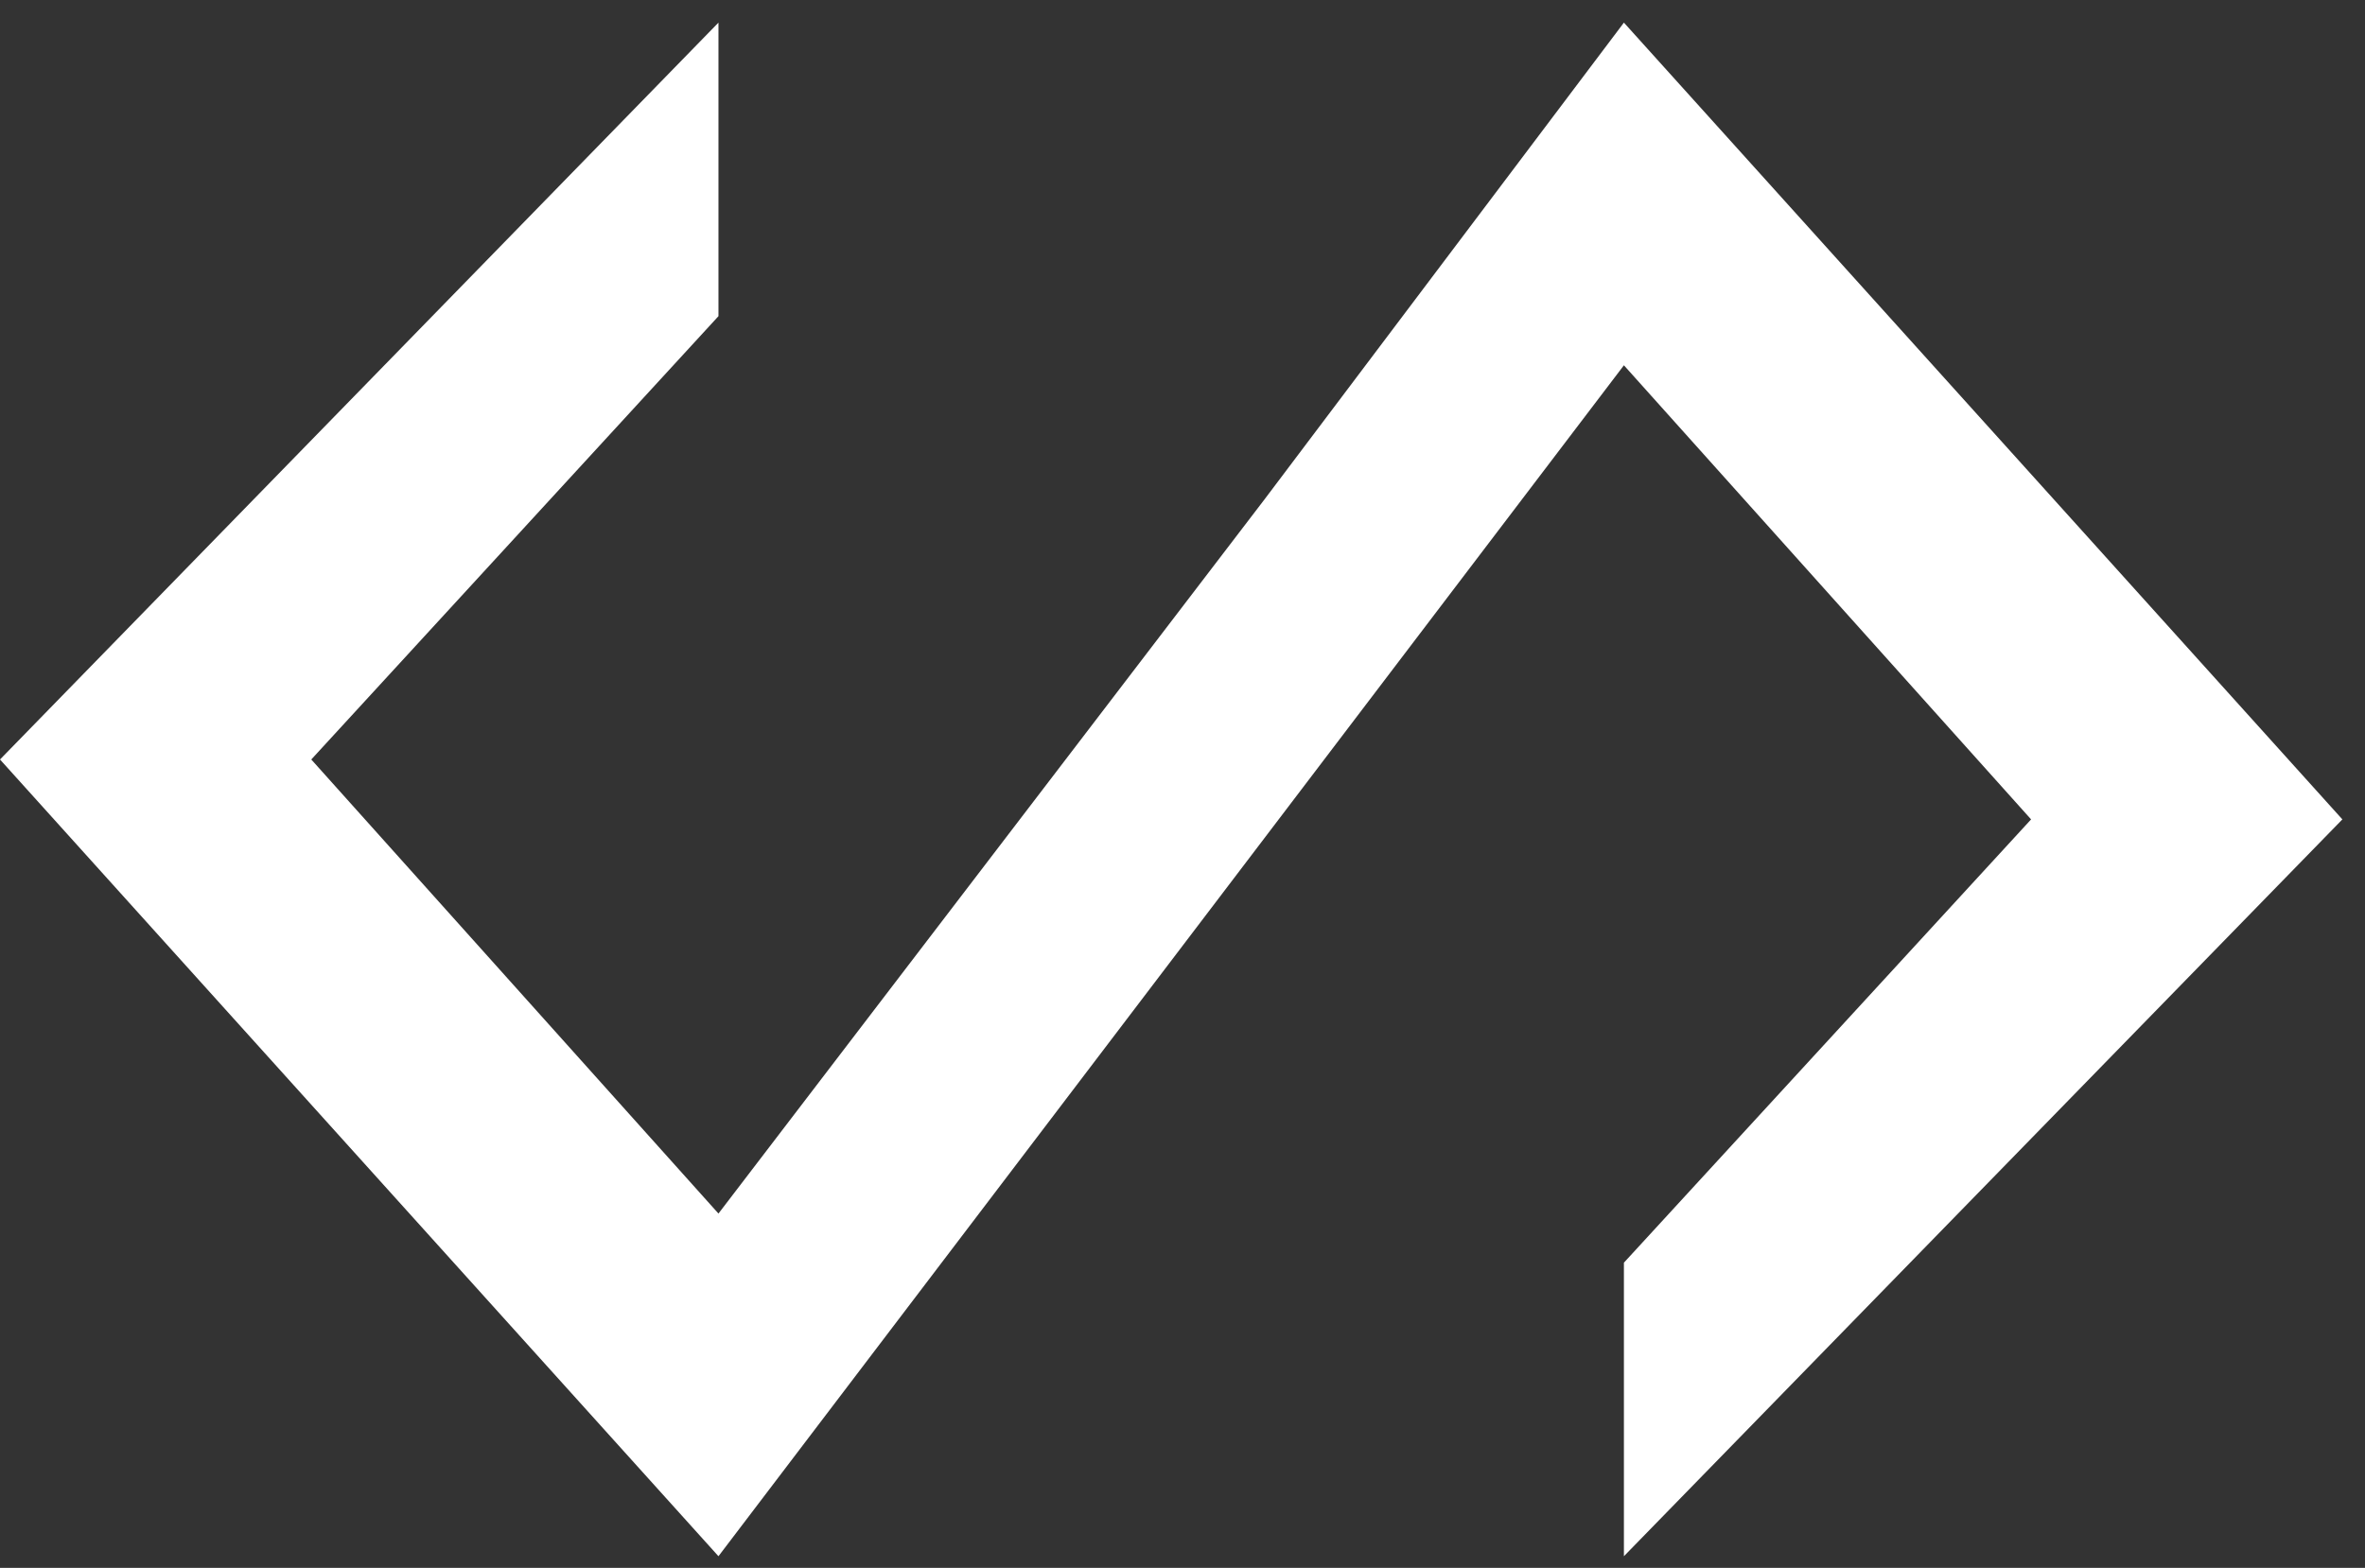
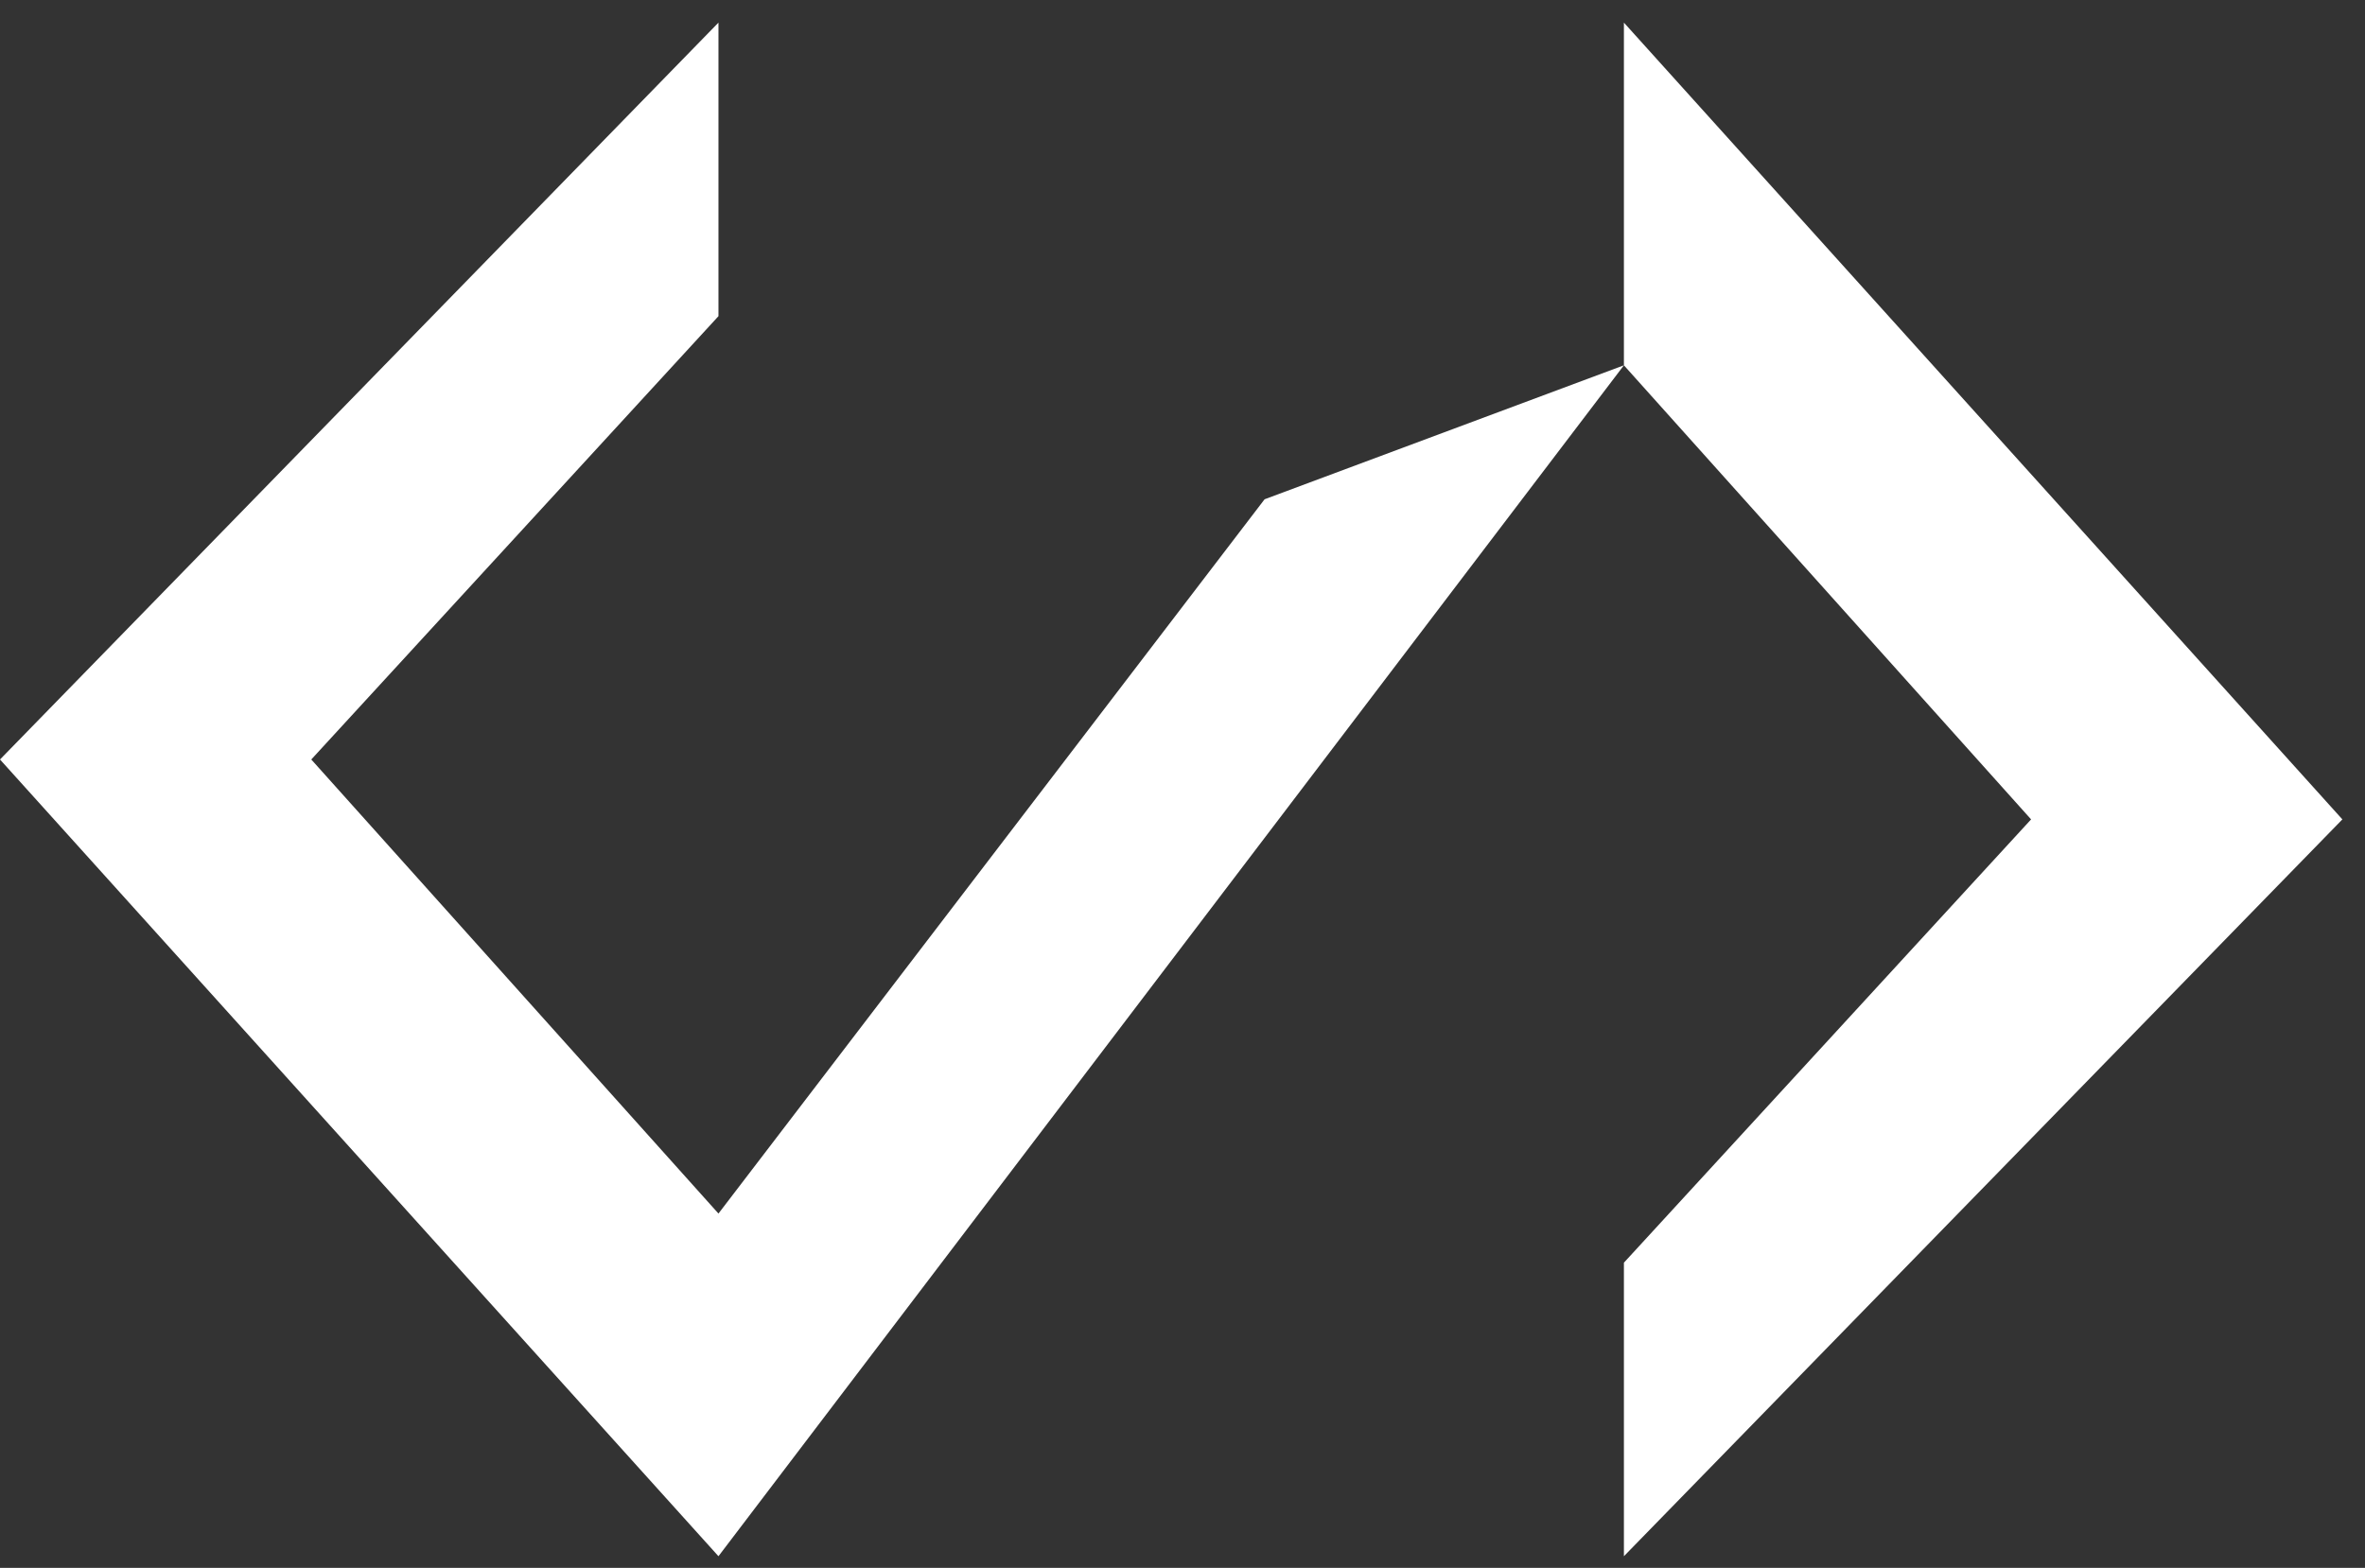
<svg xmlns="http://www.w3.org/2000/svg" width="95" height="63" viewBox="0 0 95 63" fill="none">
  <rect x="0" y="0" width="95" height="63" fill="#333333" stroke="none" />
-   <path fill-rule="evenodd" clip-rule="evenodd" d="M28.86 0.909L0 30.517L28.86 62.531V48.762L12.504 30.517L28.86 12.704V0.909ZM65.231 62.531L94.091 32.924L65.231 0.909V14.678L81.587 32.924L65.231 50.736V62.531ZM65.231 14.678V0.909L50.797 20.062L28.86 48.762V62.531L65.231 14.678Z" fill="white" />
+   <path fill-rule="evenodd" clip-rule="evenodd" d="M28.86 0.909L0 30.517L28.86 62.531V48.762L12.504 30.517L28.86 12.704V0.909ZM65.231 62.531L94.091 32.924L65.231 0.909V14.678L81.587 32.924L65.231 50.736V62.531ZM65.231 14.678L50.797 20.062L28.86 48.762V62.531L65.231 14.678Z" fill="white" />
</svg>